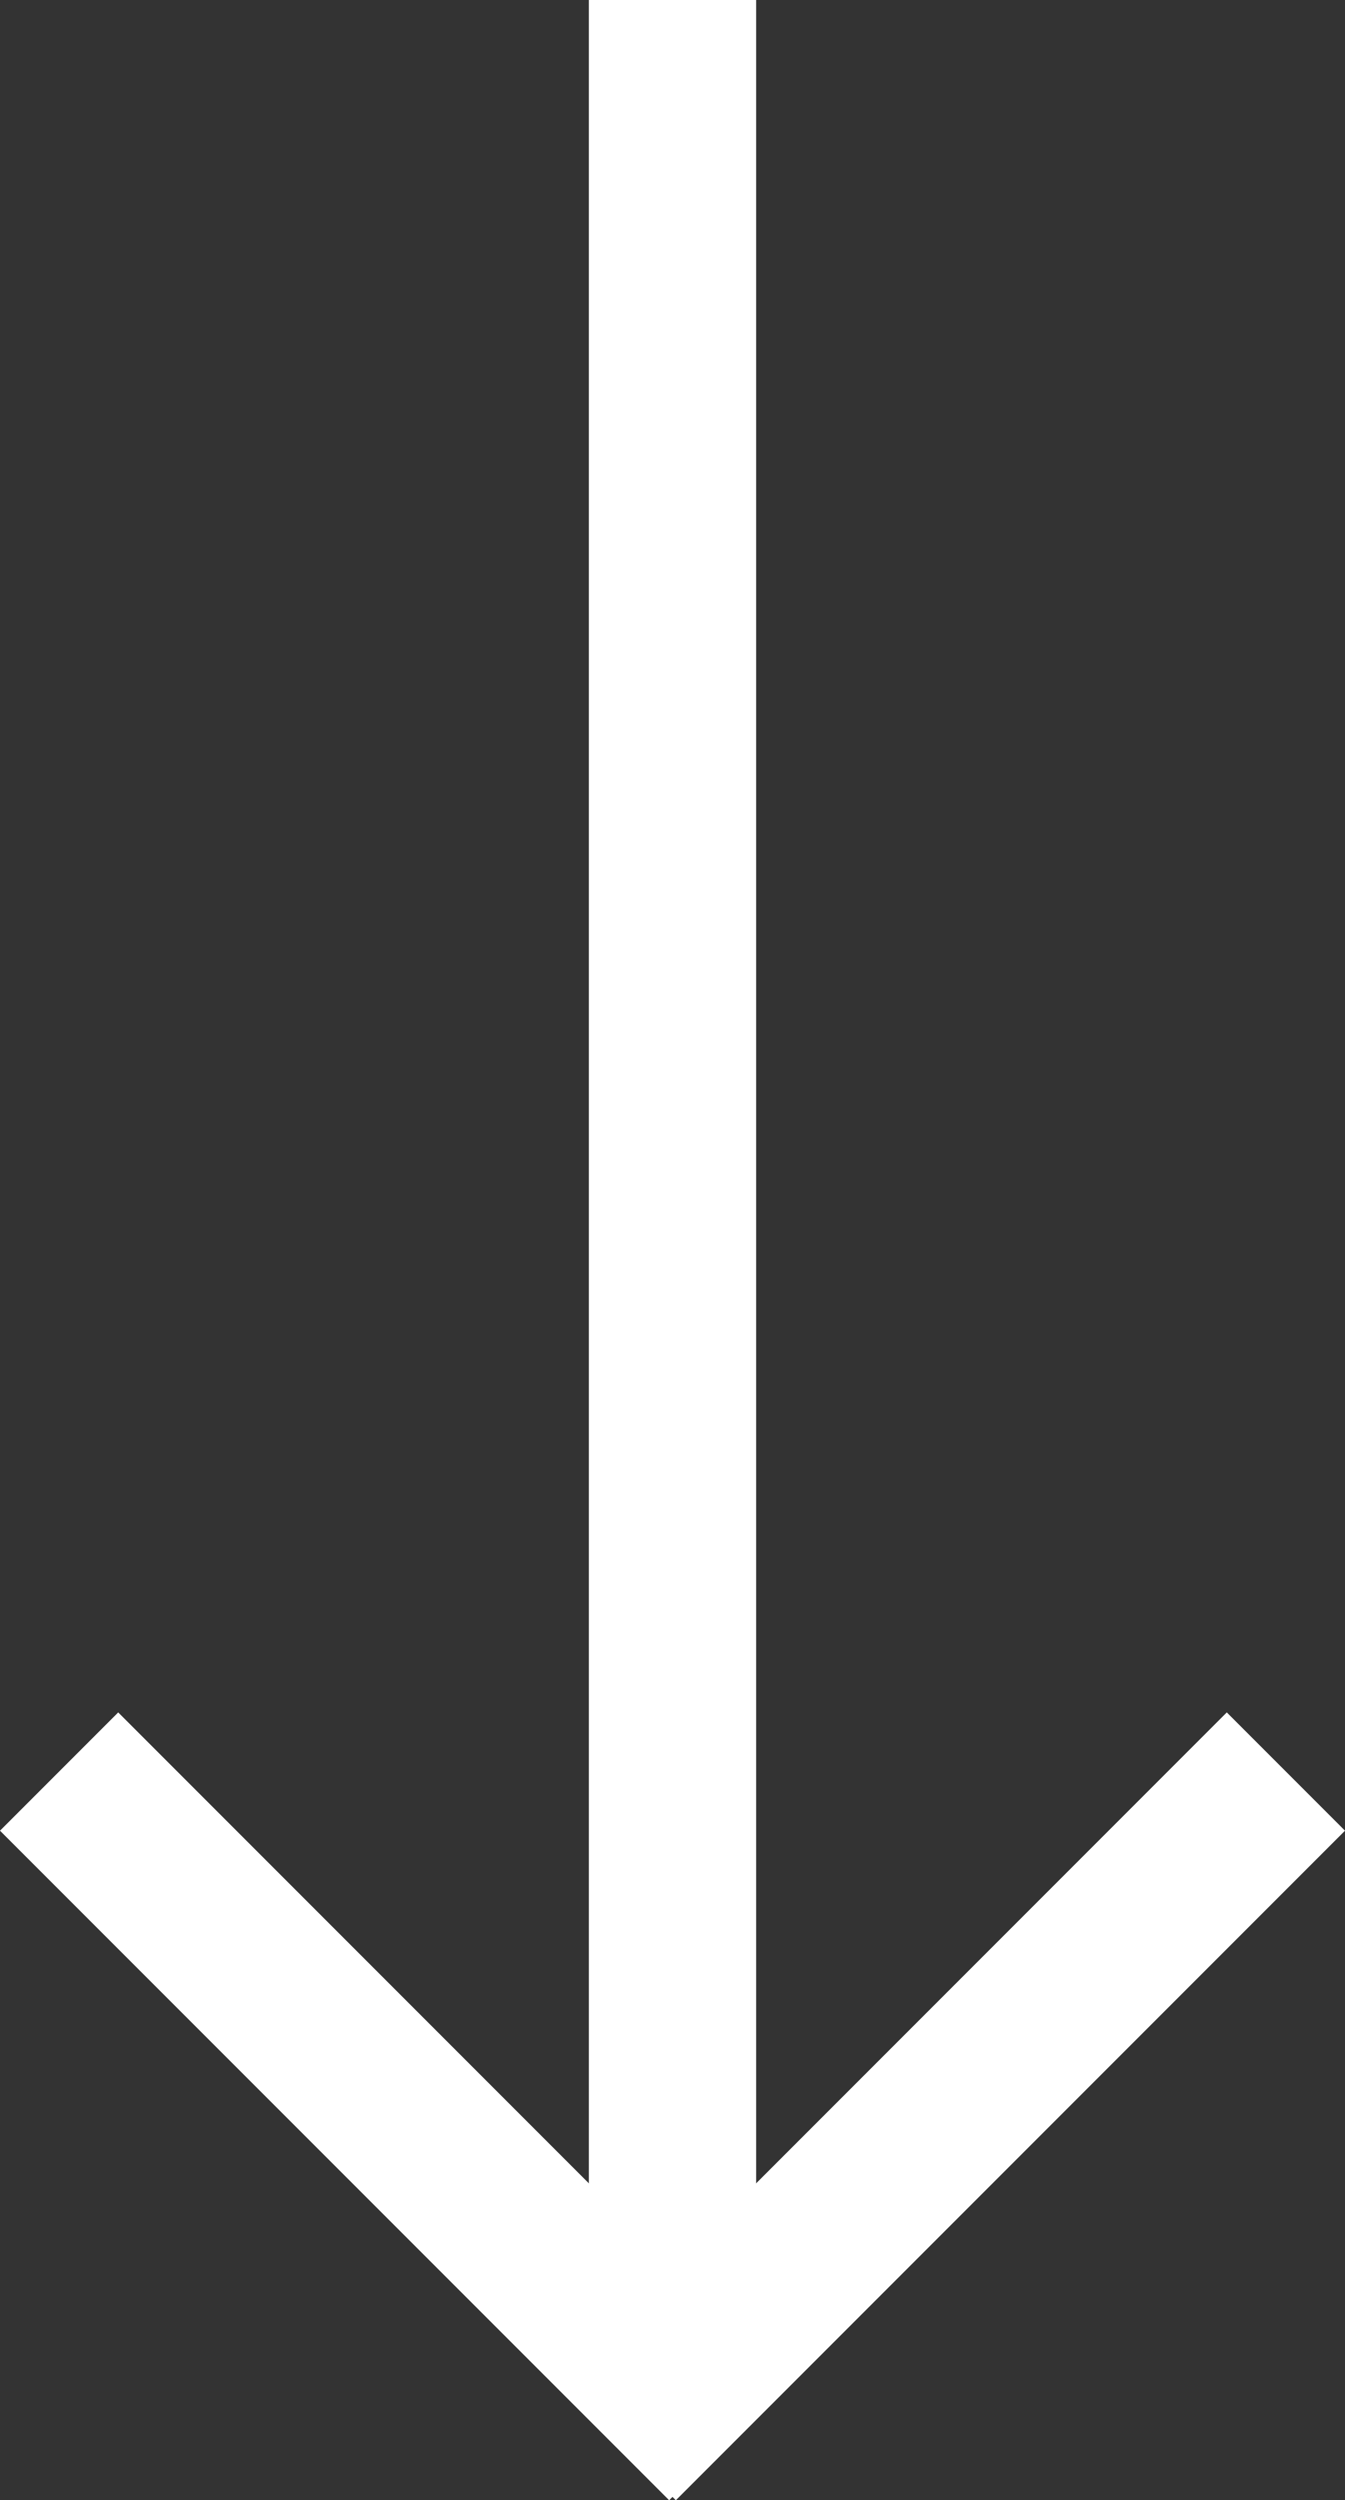
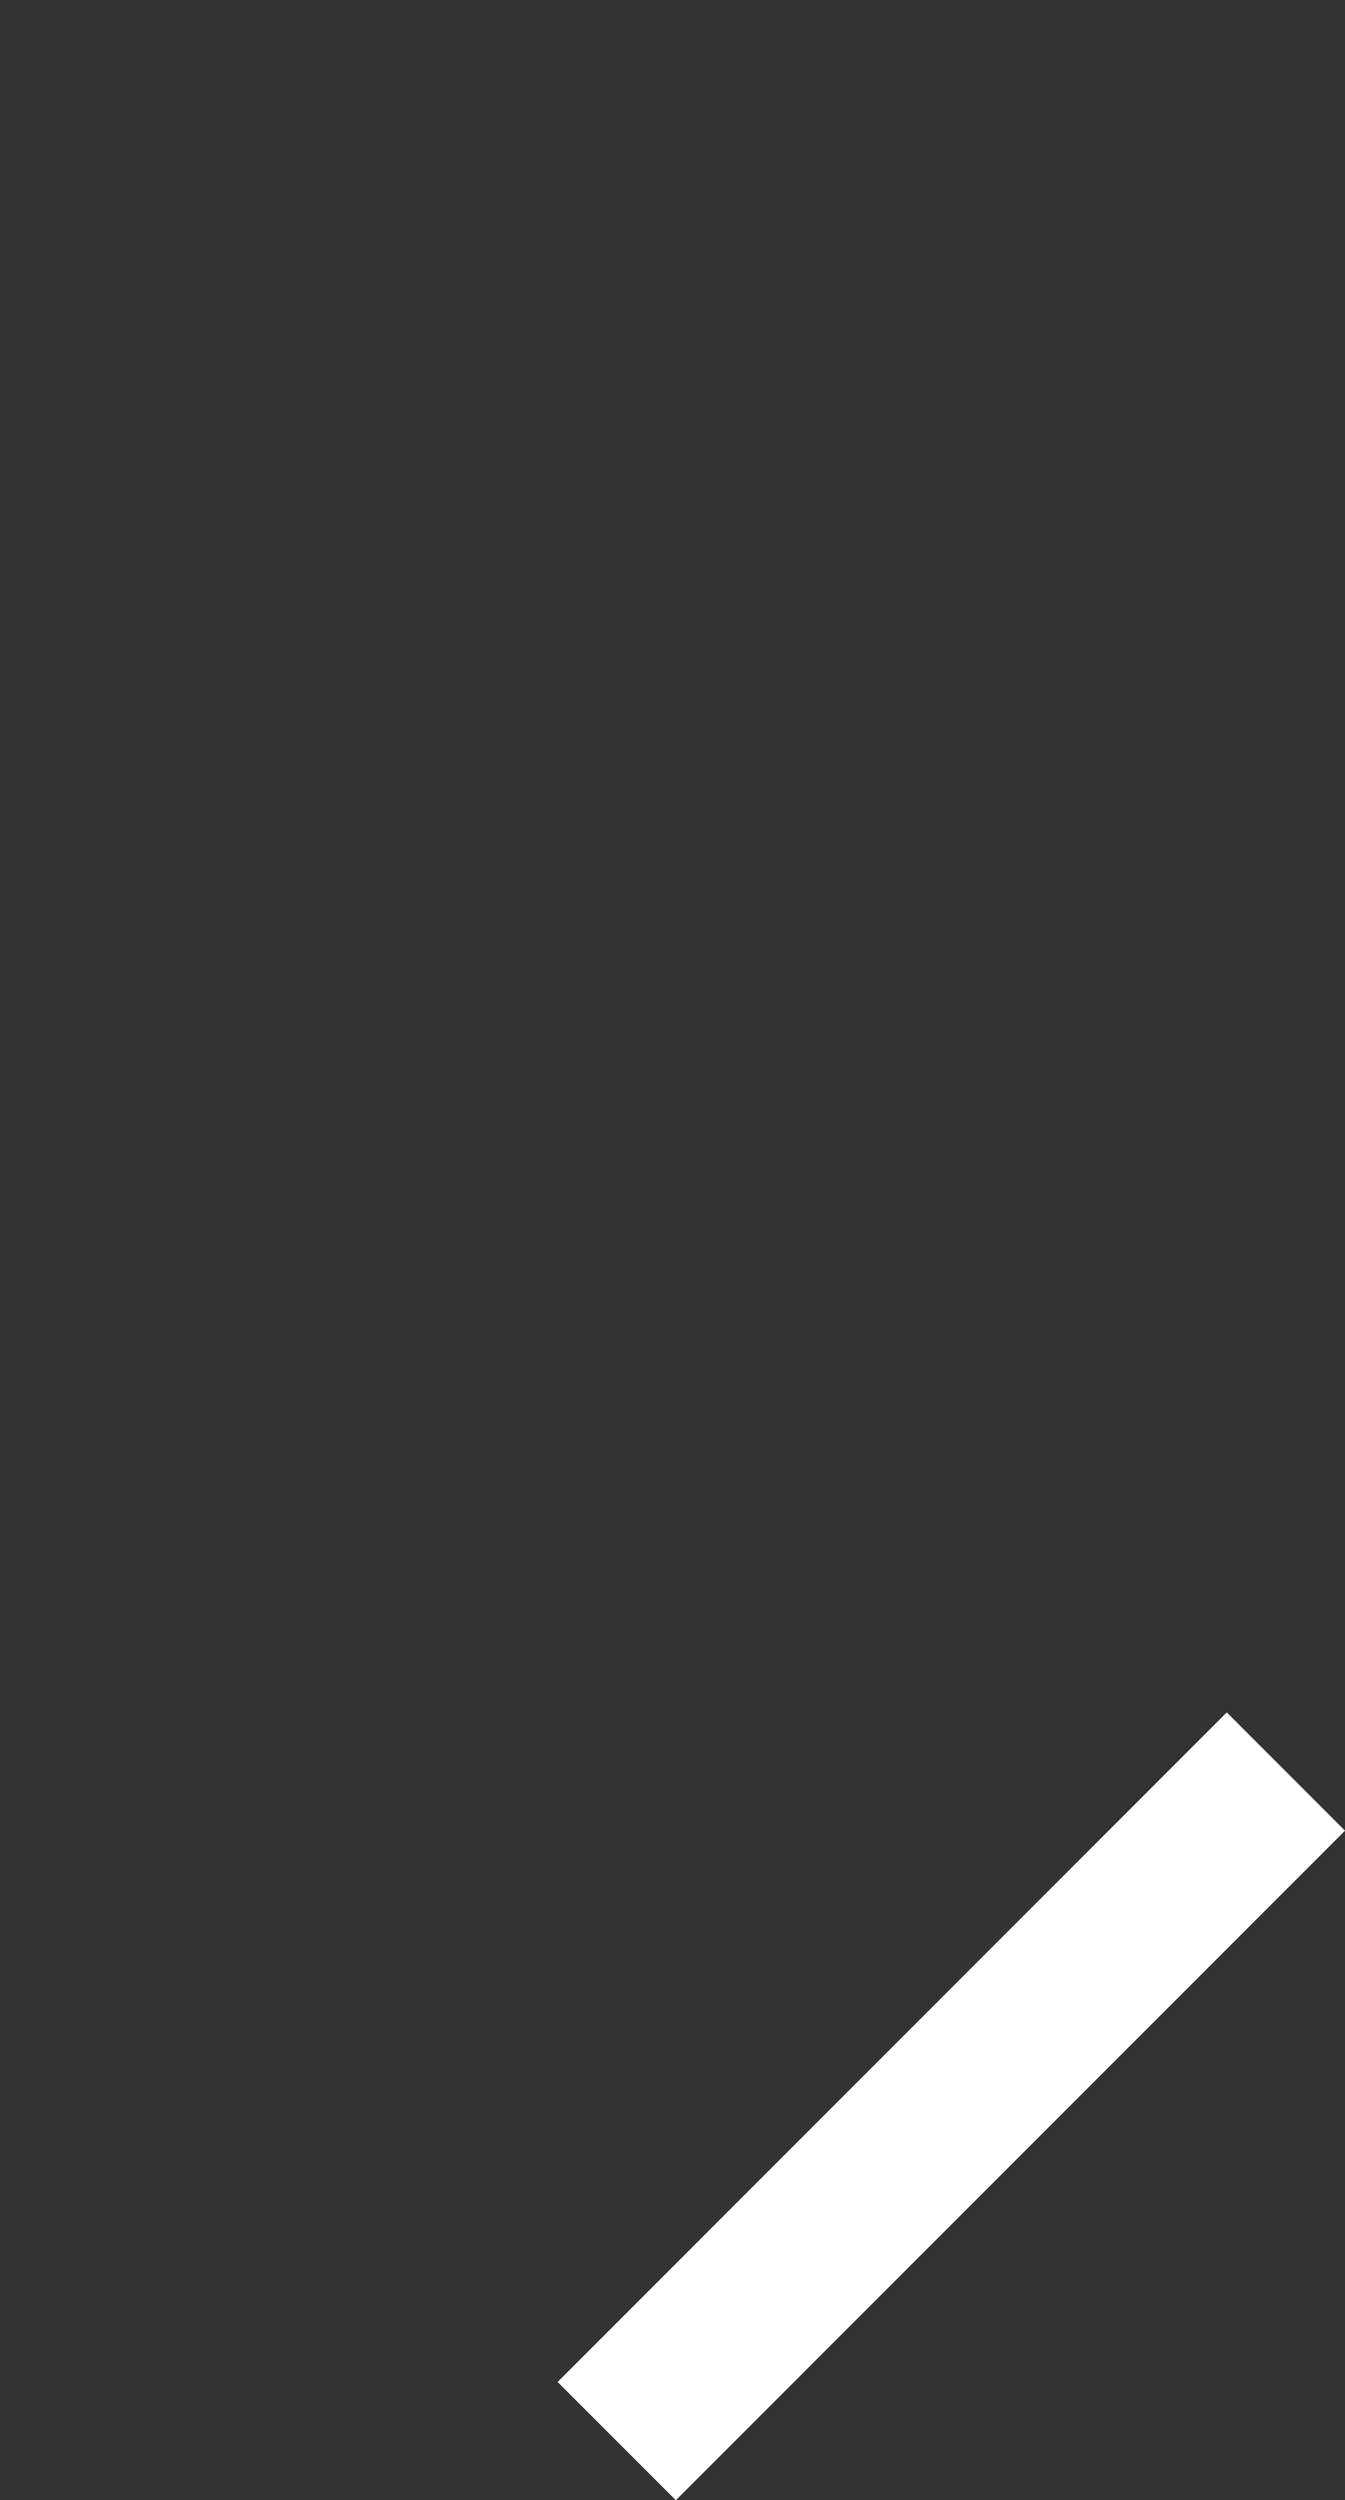
<svg xmlns="http://www.w3.org/2000/svg" id="Layer_2" data-name="Layer 2" viewBox="0 0 24.12 44.81">
  <rect x="0" y="0" width="24.12" height="44.81" fill="#333333" stroke="none" />
  <defs>
    <style>      .cls-1 {        fill: #fff;        stroke-width: 0px;      }    </style>
  </defs>
  <g id="Layer_1-2" data-name="Layer 1">
    <g>
-       <path class="cls-1" d="m10.56,41.75V0h3v41.75h-3Z" />
      <path class="cls-1" d="m10,42.69l12-12,2.12,2.12-12,12-2.12-2.12Z" />
-       <path class="cls-1" d="m0,32.81l2.12-2.12,12,12-2.12,2.12L0,32.81Z" />
    </g>
  </g>
</svg>